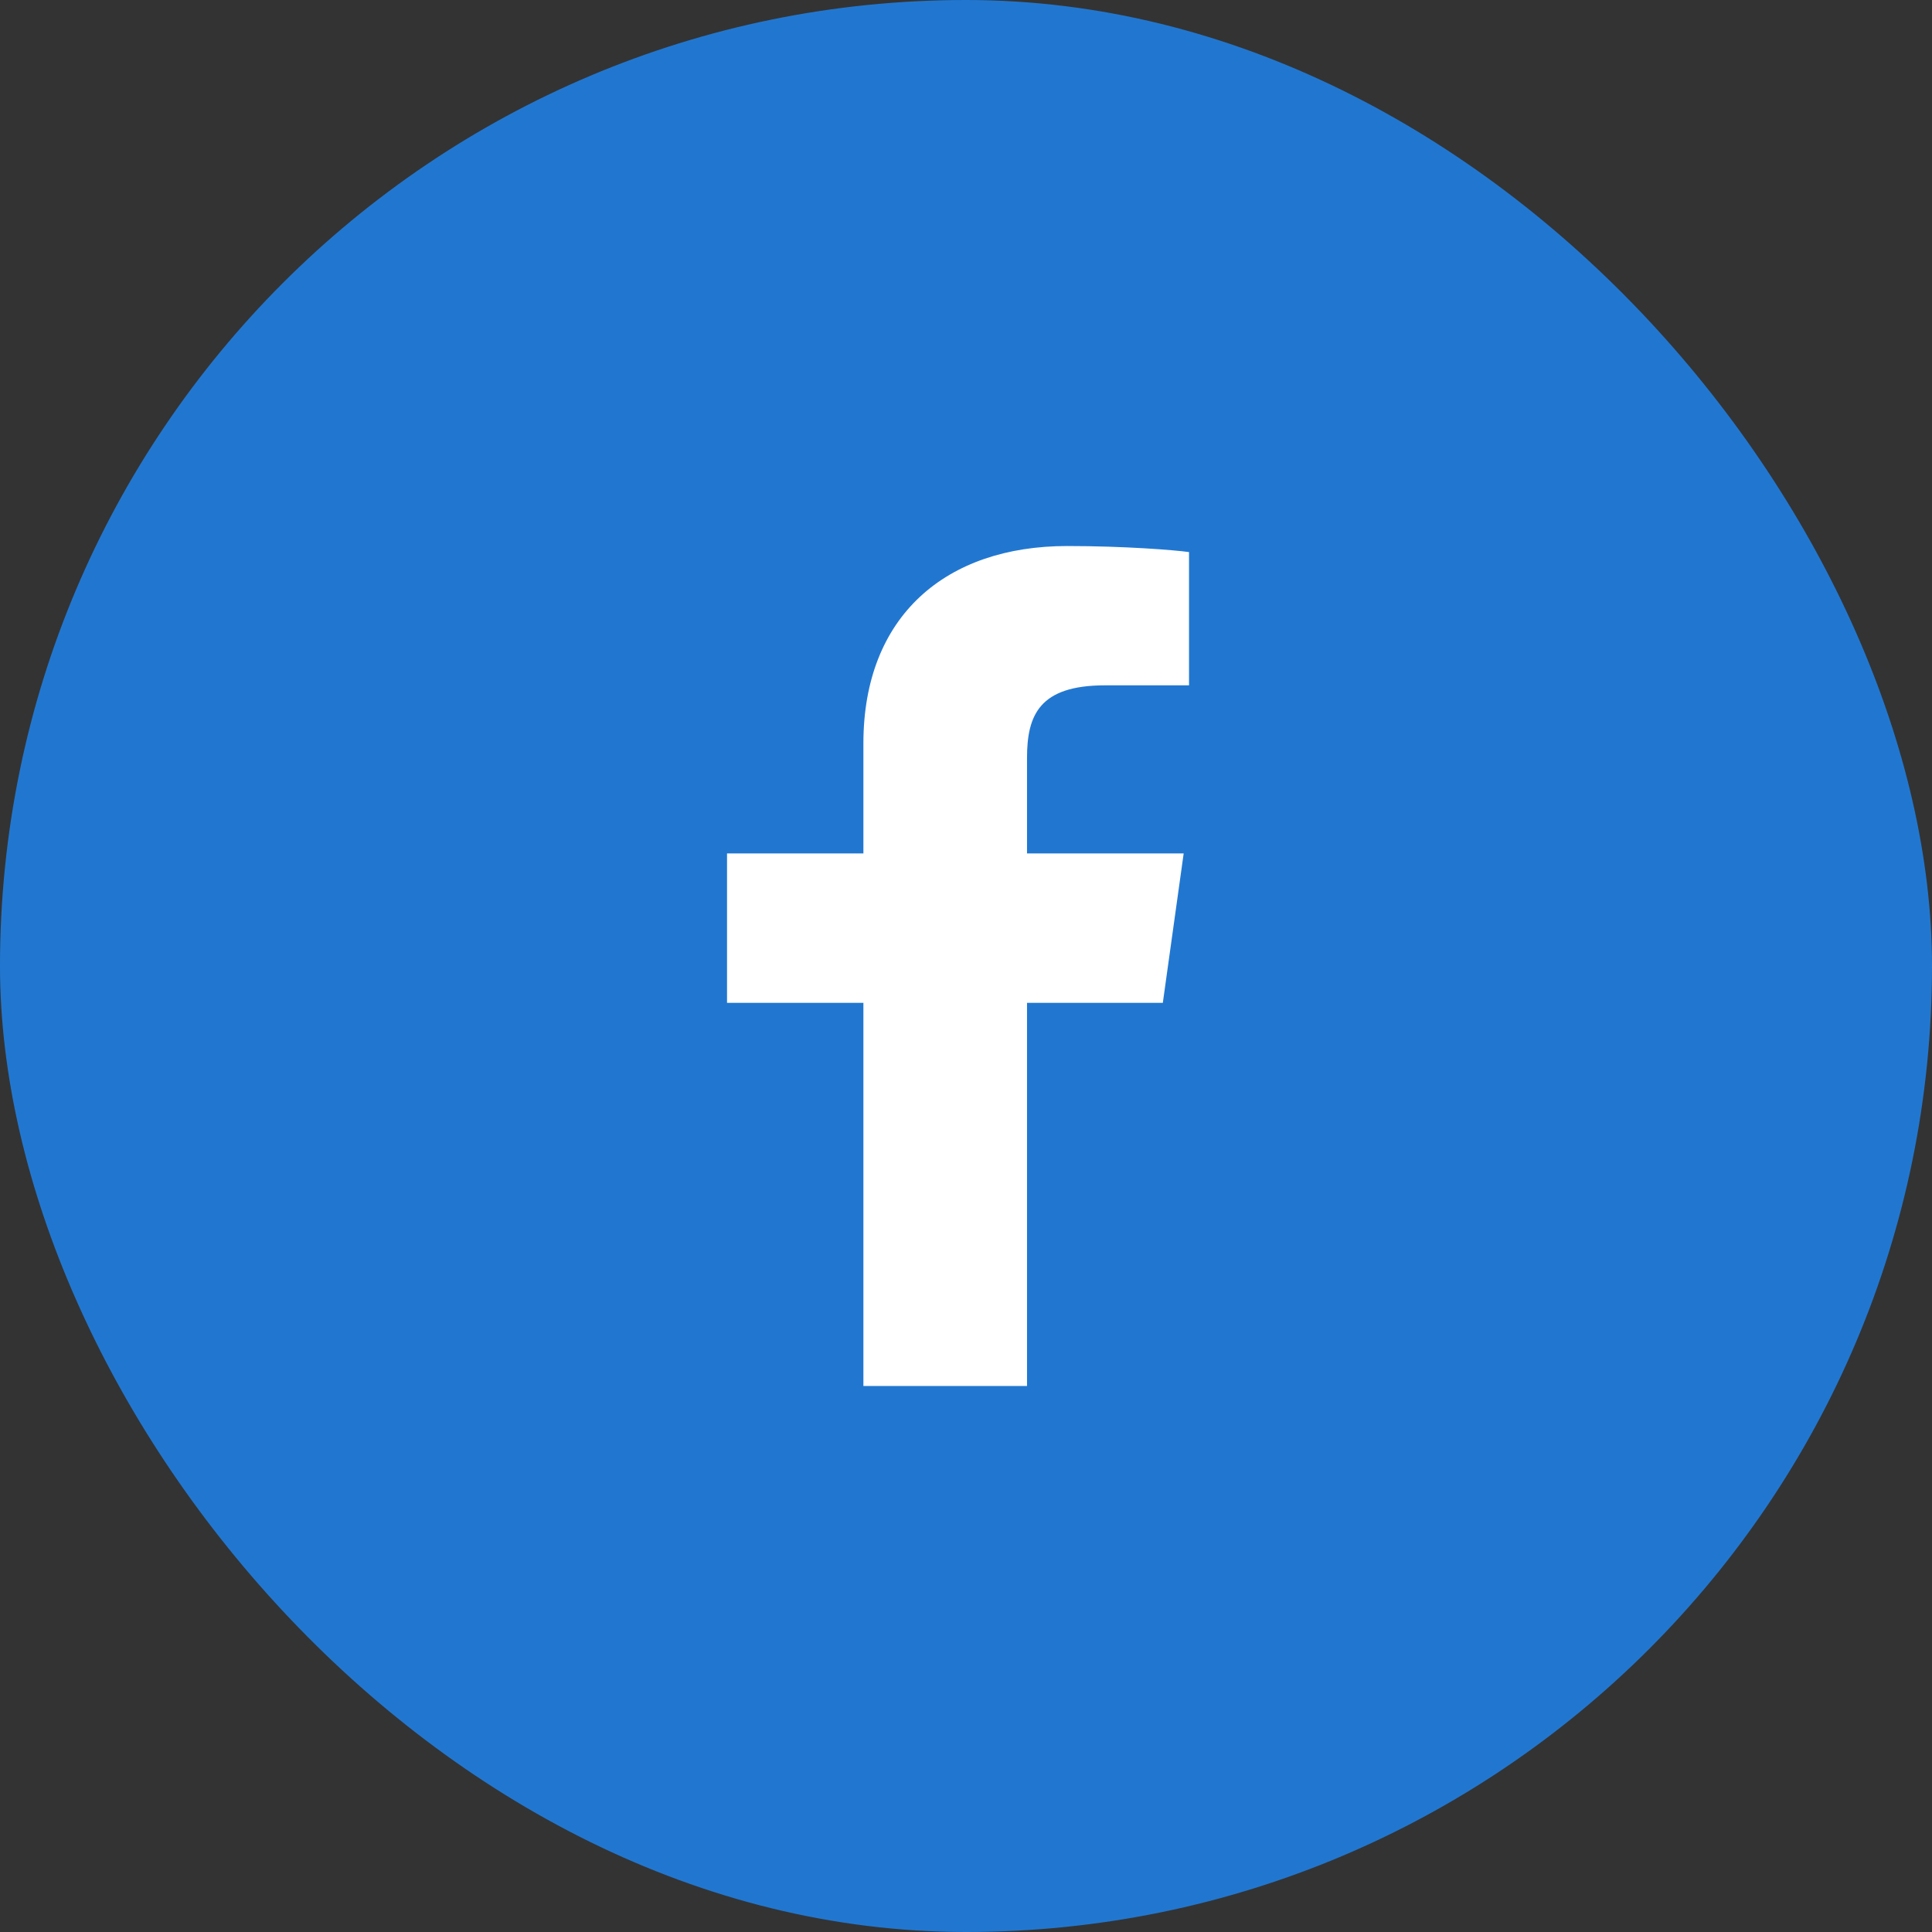
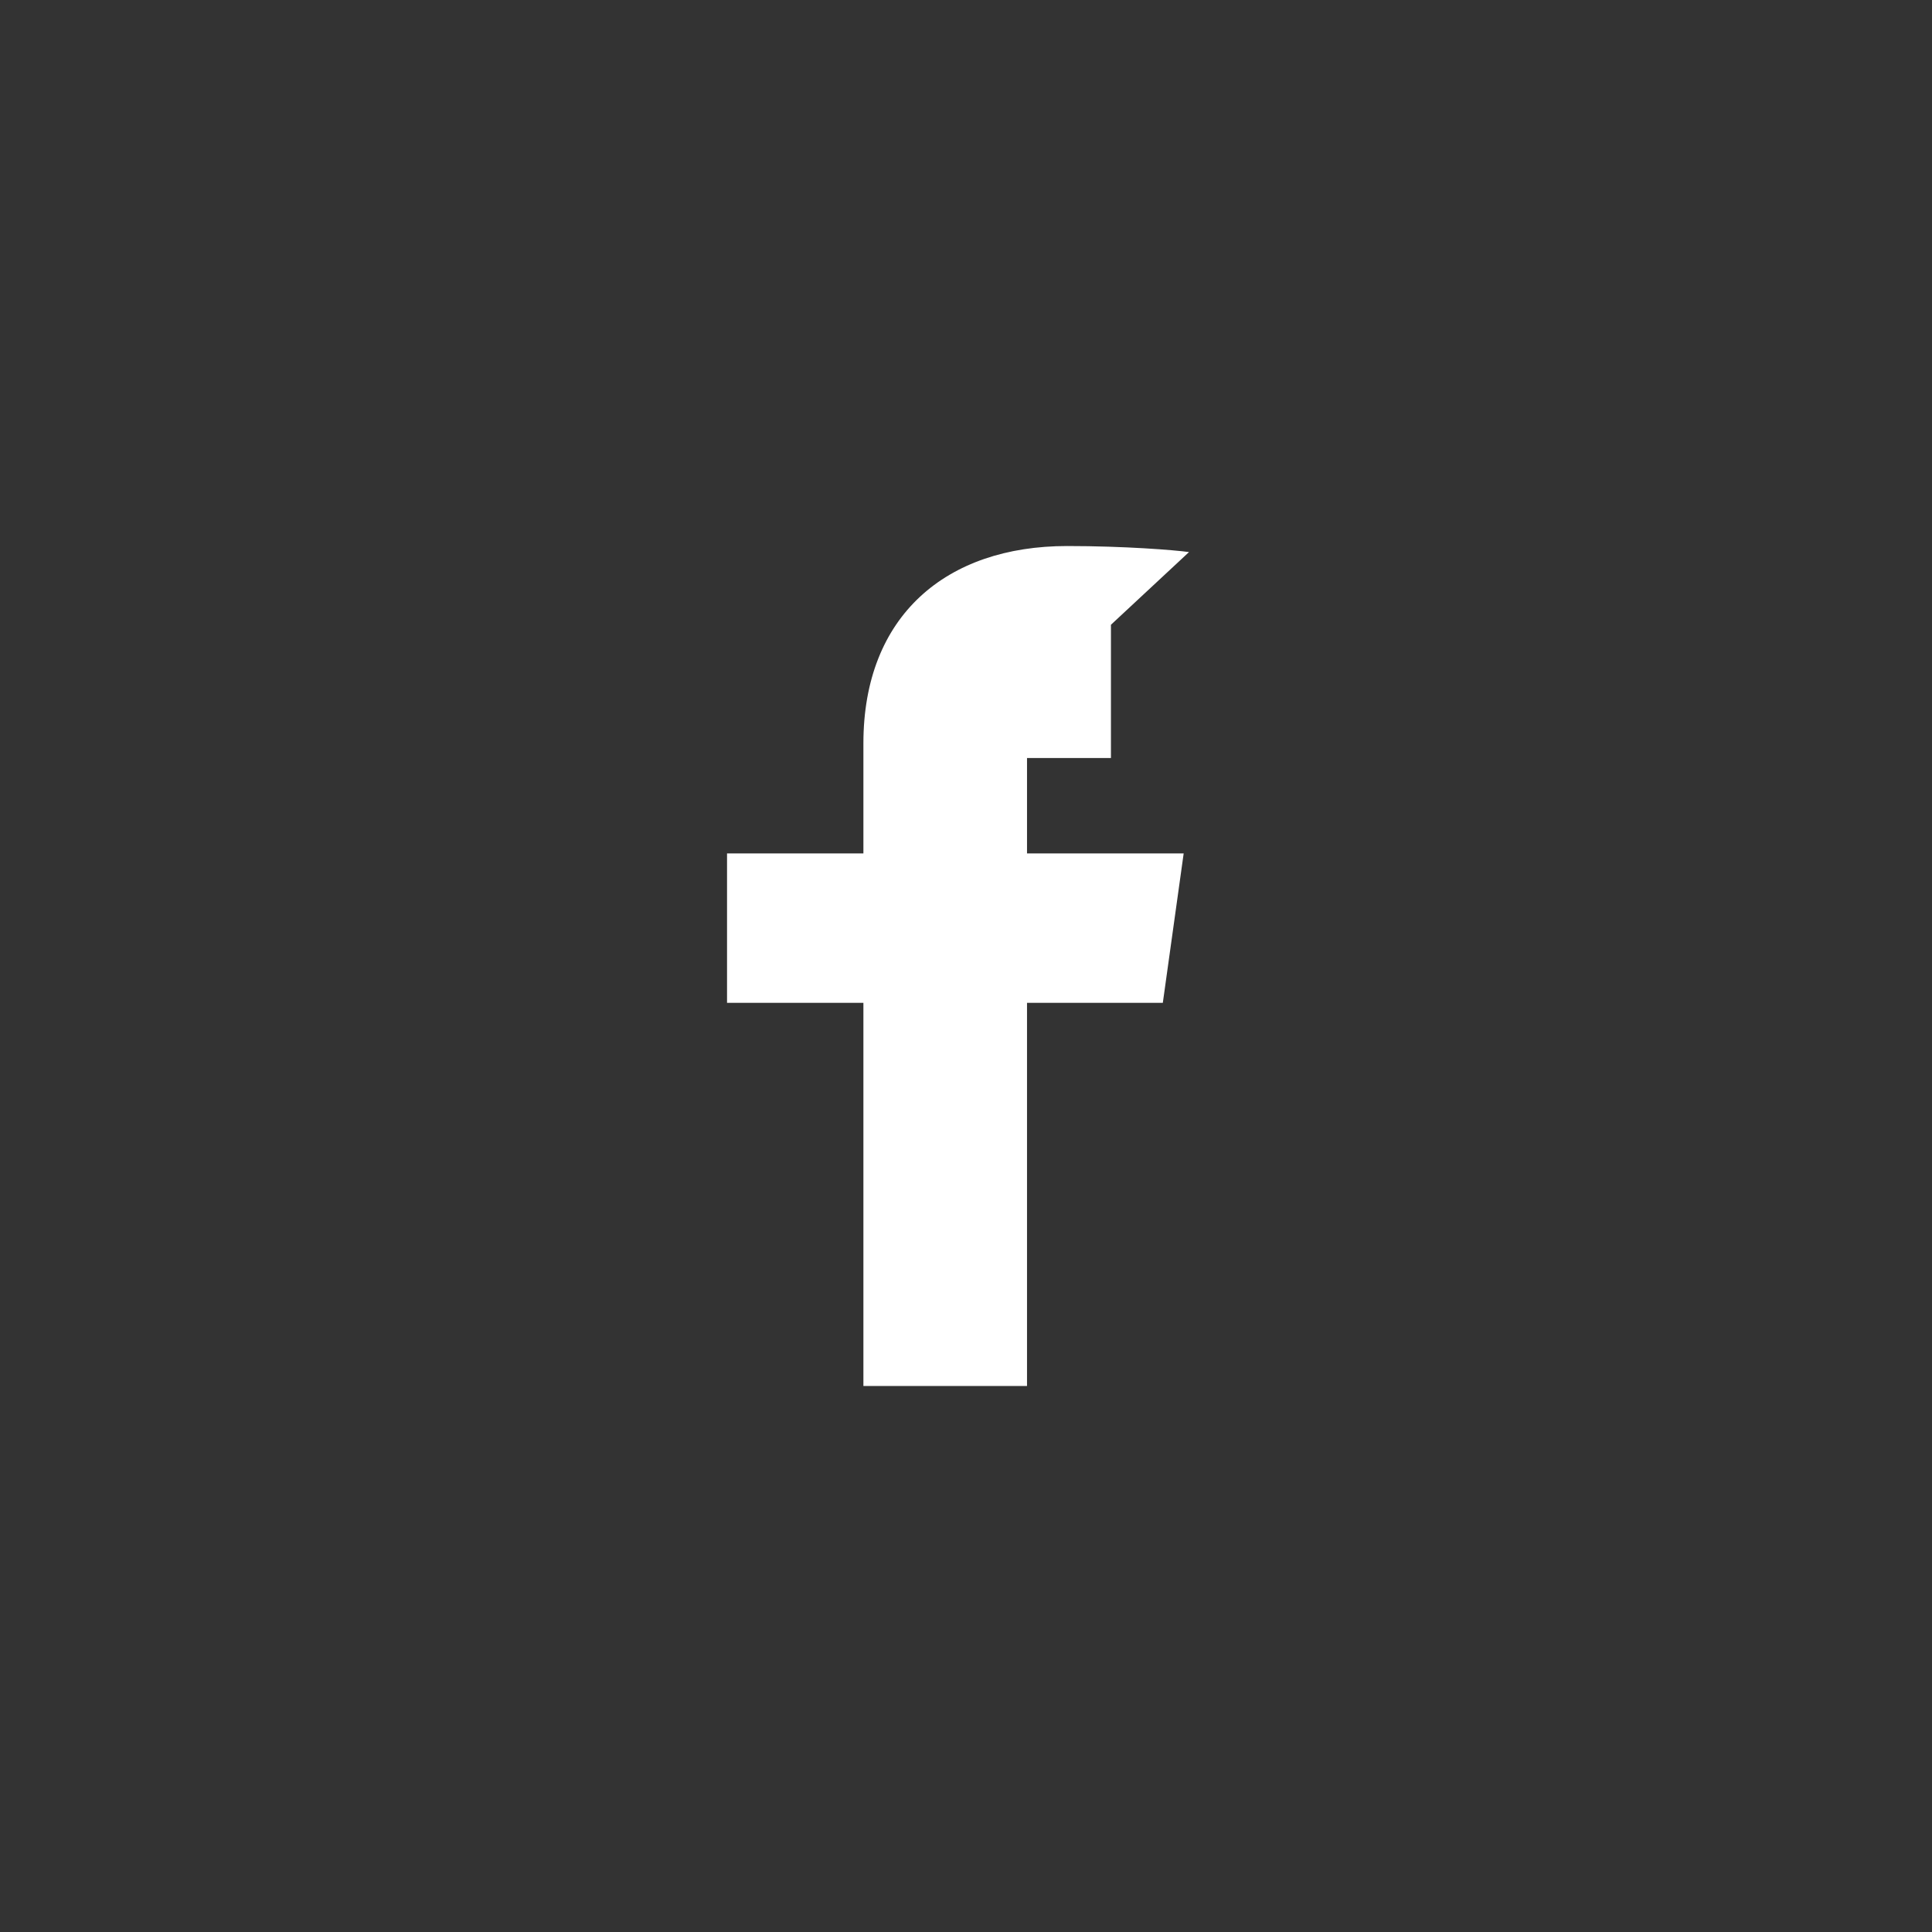
<svg xmlns="http://www.w3.org/2000/svg" width="48" height="48" viewBox="0 0 48 48" fill="none">
  <rect x="0" y="0" width="48" height="48" fill="#333333" stroke="none" />
-   <rect width="48" height="48" rx="24" fill="#2177D0" />
-   <path d="M29.541 13.716c-.359-.05-1.594-.15-3.029-.15-3.002 0-5.061 1.73-5.061 4.903v2.734h-3.388v3.712h3.388v9.52h4.065v-9.52h3.374l.518-3.712h-3.892v-2.37c0-1.066.305-1.806 1.94-1.806h2.085v-3.311z" fill="#fff" />
+   <path d="M29.541 13.716c-.359-.05-1.594-.15-3.029-.15-3.002 0-5.061 1.73-5.061 4.903v2.734h-3.388v3.712h3.388v9.52h4.065v-9.52h3.374l.518-3.712h-3.892v-2.37h2.085v-3.311z" fill="#fff" />
</svg>